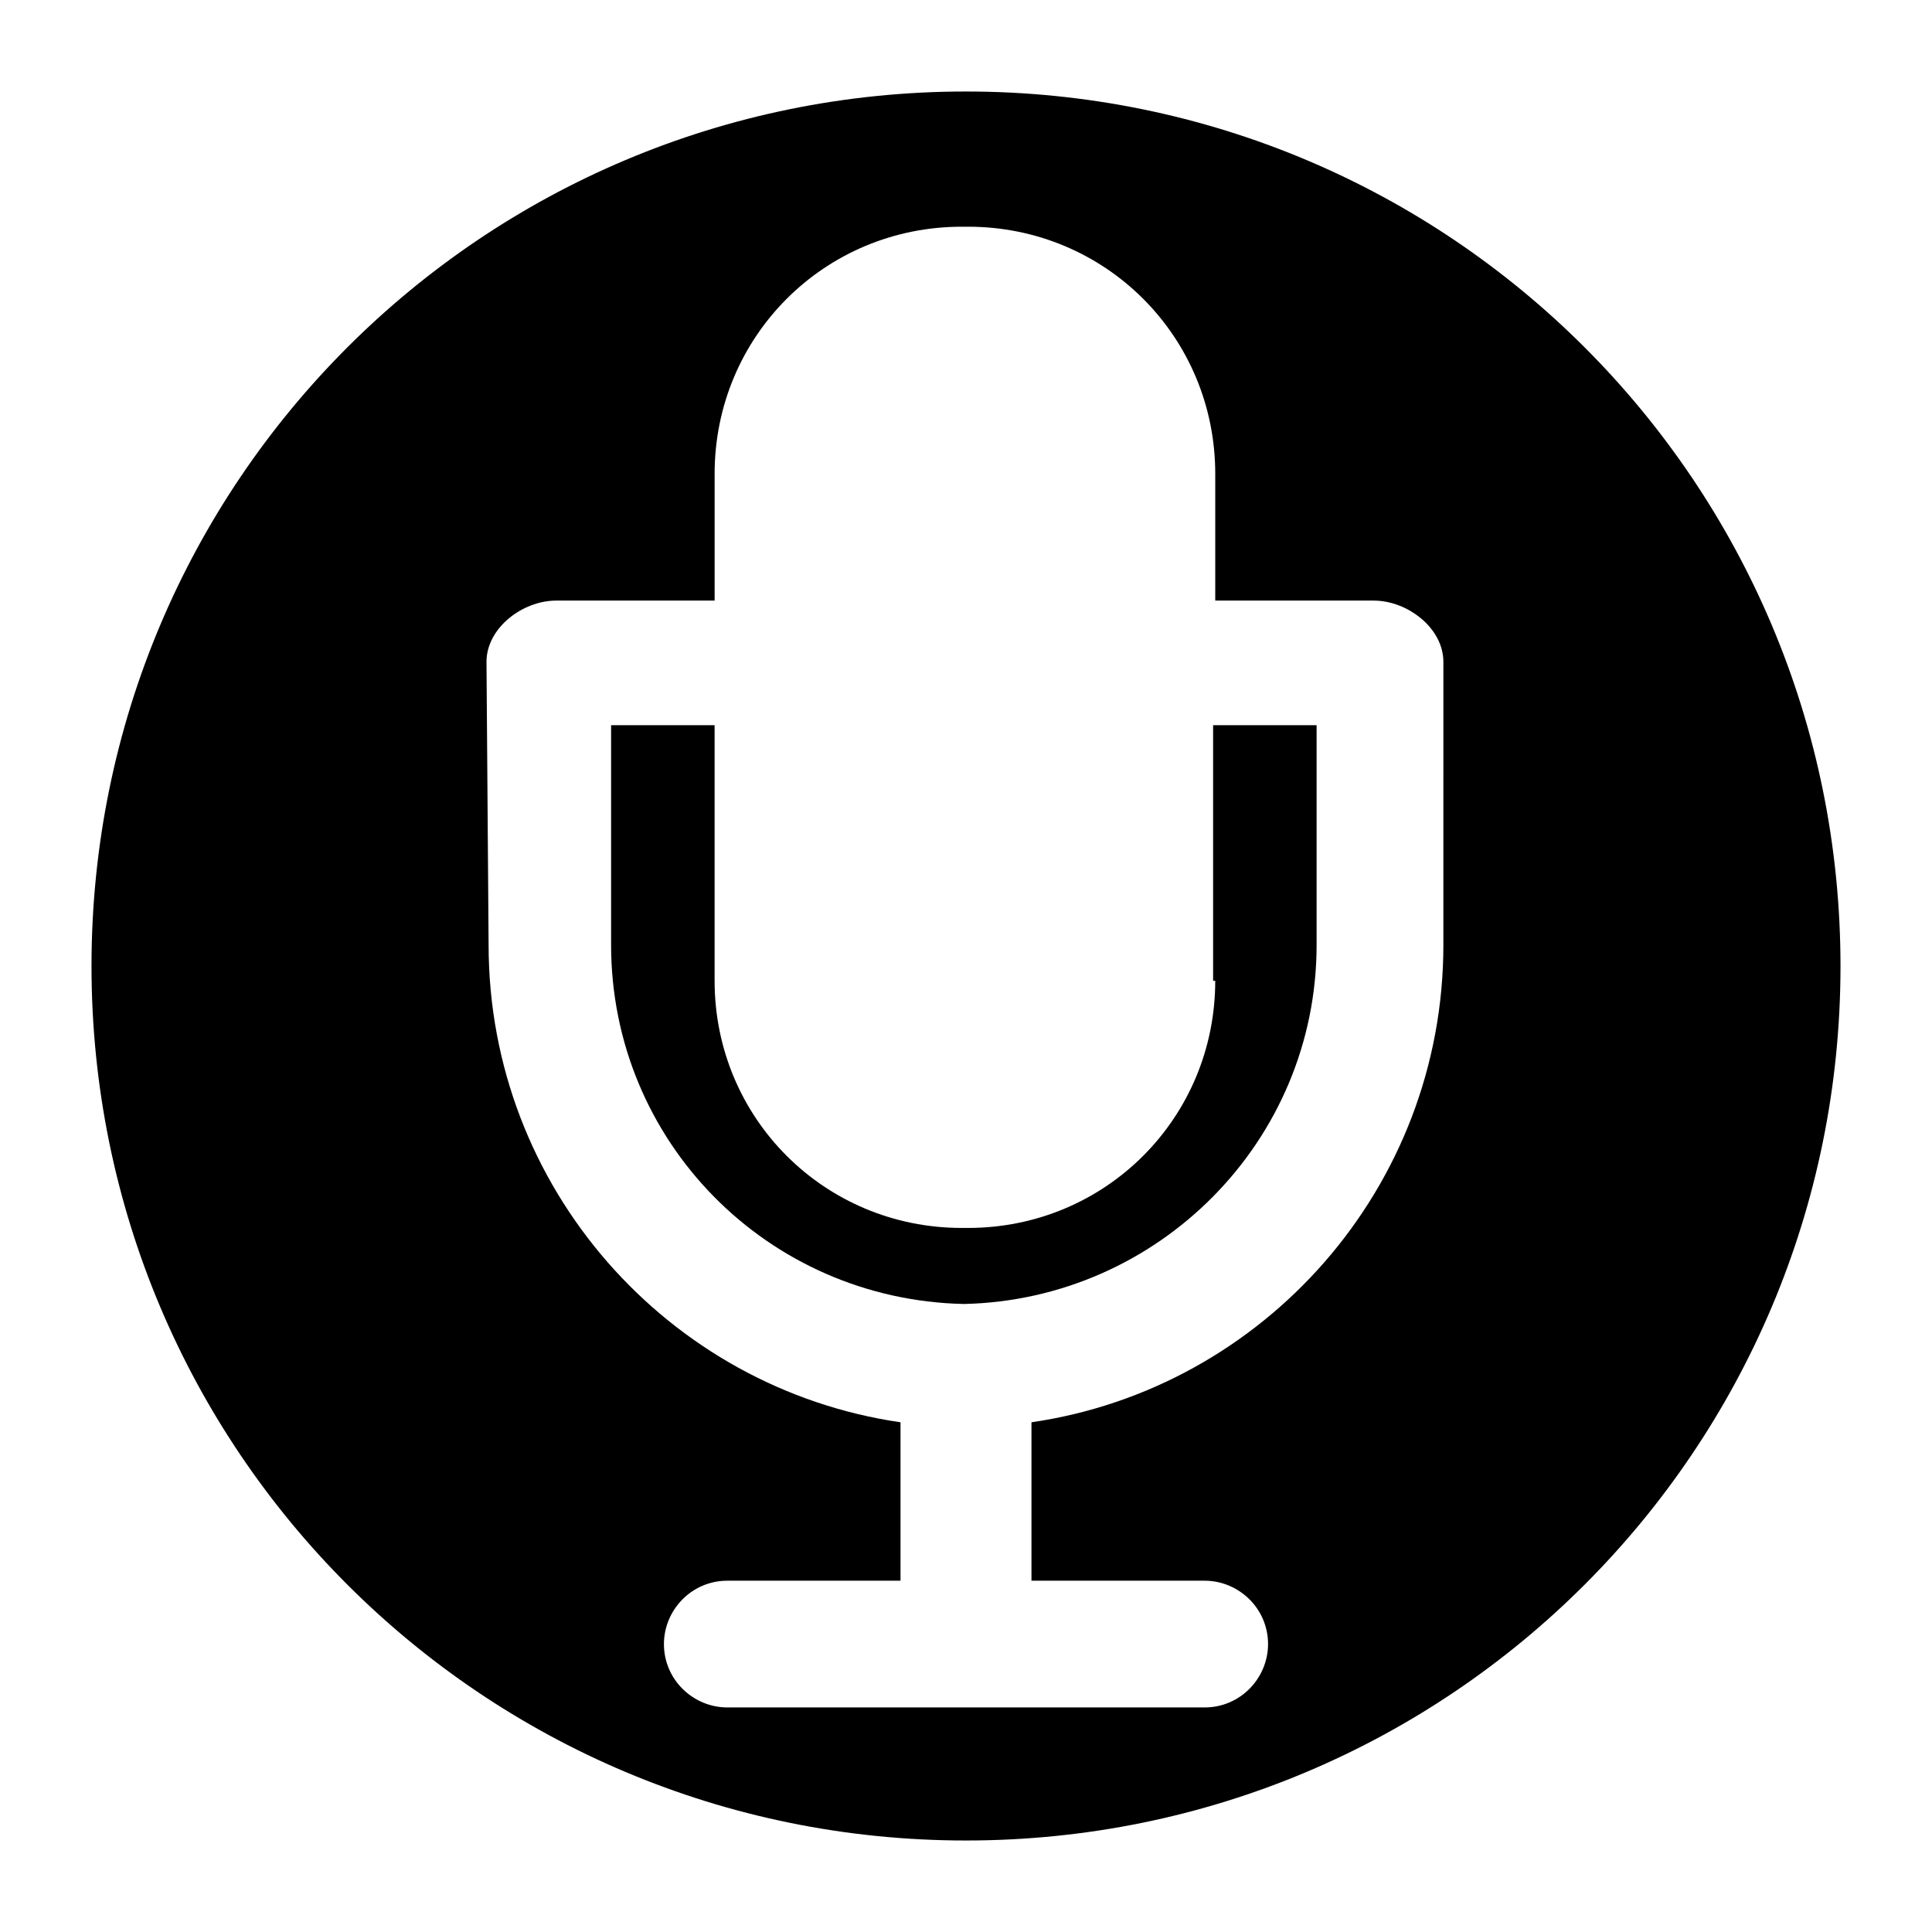
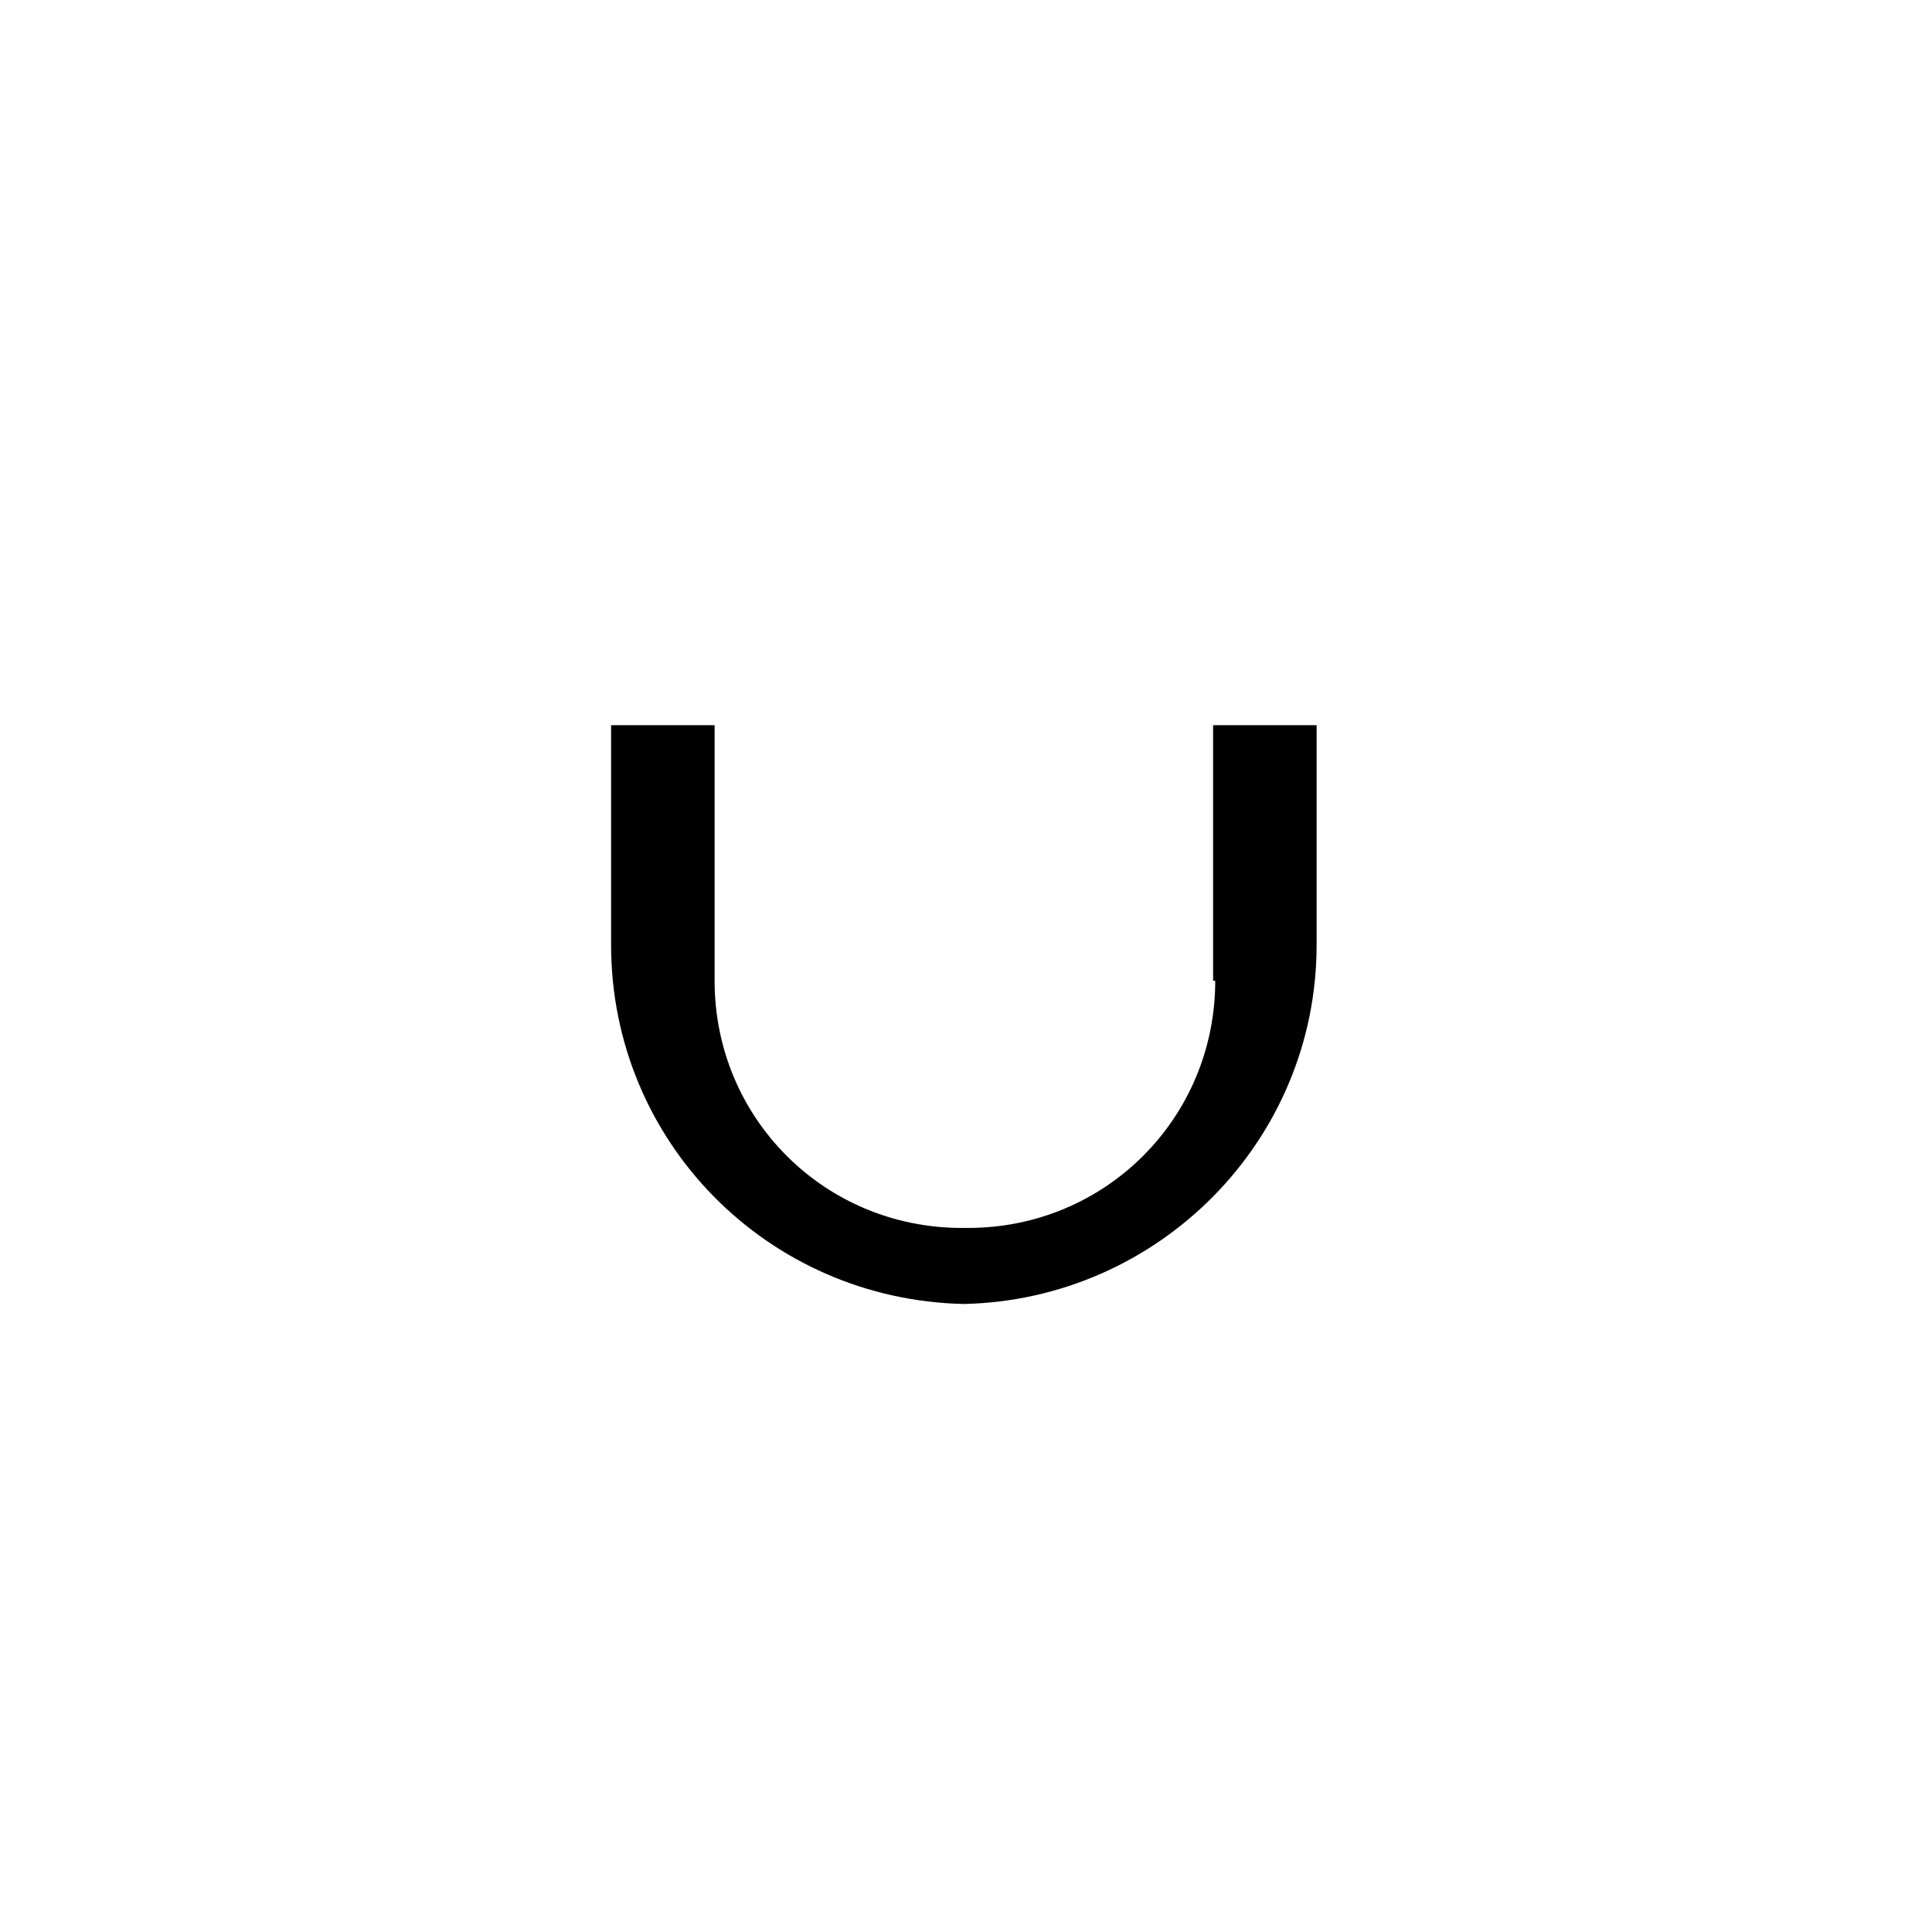
<svg xmlns="http://www.w3.org/2000/svg" fill="#000000" width="800px" height="800px" version="1.1" viewBox="144 144 512 512">
  <g>
    <path d="m466.05 403.92c0 36.387-29.109 65.496-65.496 65.496h-1.68c-36.387 0-65.496-29.109-65.496-65.496v-67.734h-27.43v58.219c0 52.059 41.426 94.043 93.484 95.164 51.5-1.121 93.484-43.105 93.484-95.164v-58.219h-27.43v67.734z" />
-     <path d="m400 168.25c-128.19 0-231.75 103.56-231.75 231.75s103.56 231.75 231.75 231.75 231.75-103.56 231.75-231.75c-0.004-128.19-103.56-231.75-231.75-231.75zm126.51 226.16c0 64.375-47.582 117.55-109.16 126.51v41.984h45.902c8.957 0 16.793 7.277 16.793 16.793 0 8.957-7.277 16.793-16.793 16.793h-126.51c-8.957 0-16.793-7.277-16.793-16.793 0-8.957 7.277-16.793 16.793-16.793h45.902v-41.984c-61.578-8.957-109.16-62.137-109.16-126.51 0-1.121-0.559-73.891-0.559-75.012 0-8.957 9.516-16.234 18.473-16.234h41.984v-33.586c0-36.387 29.109-65.496 65.496-65.496h1.68c36.387 0 65.496 29.109 65.496 65.496v33.586h41.984c8.957 0 18.473 7.277 18.473 16.234-0.004 1.117-0.004 74.449-0.004 75.012z" />
  </g>
</svg>